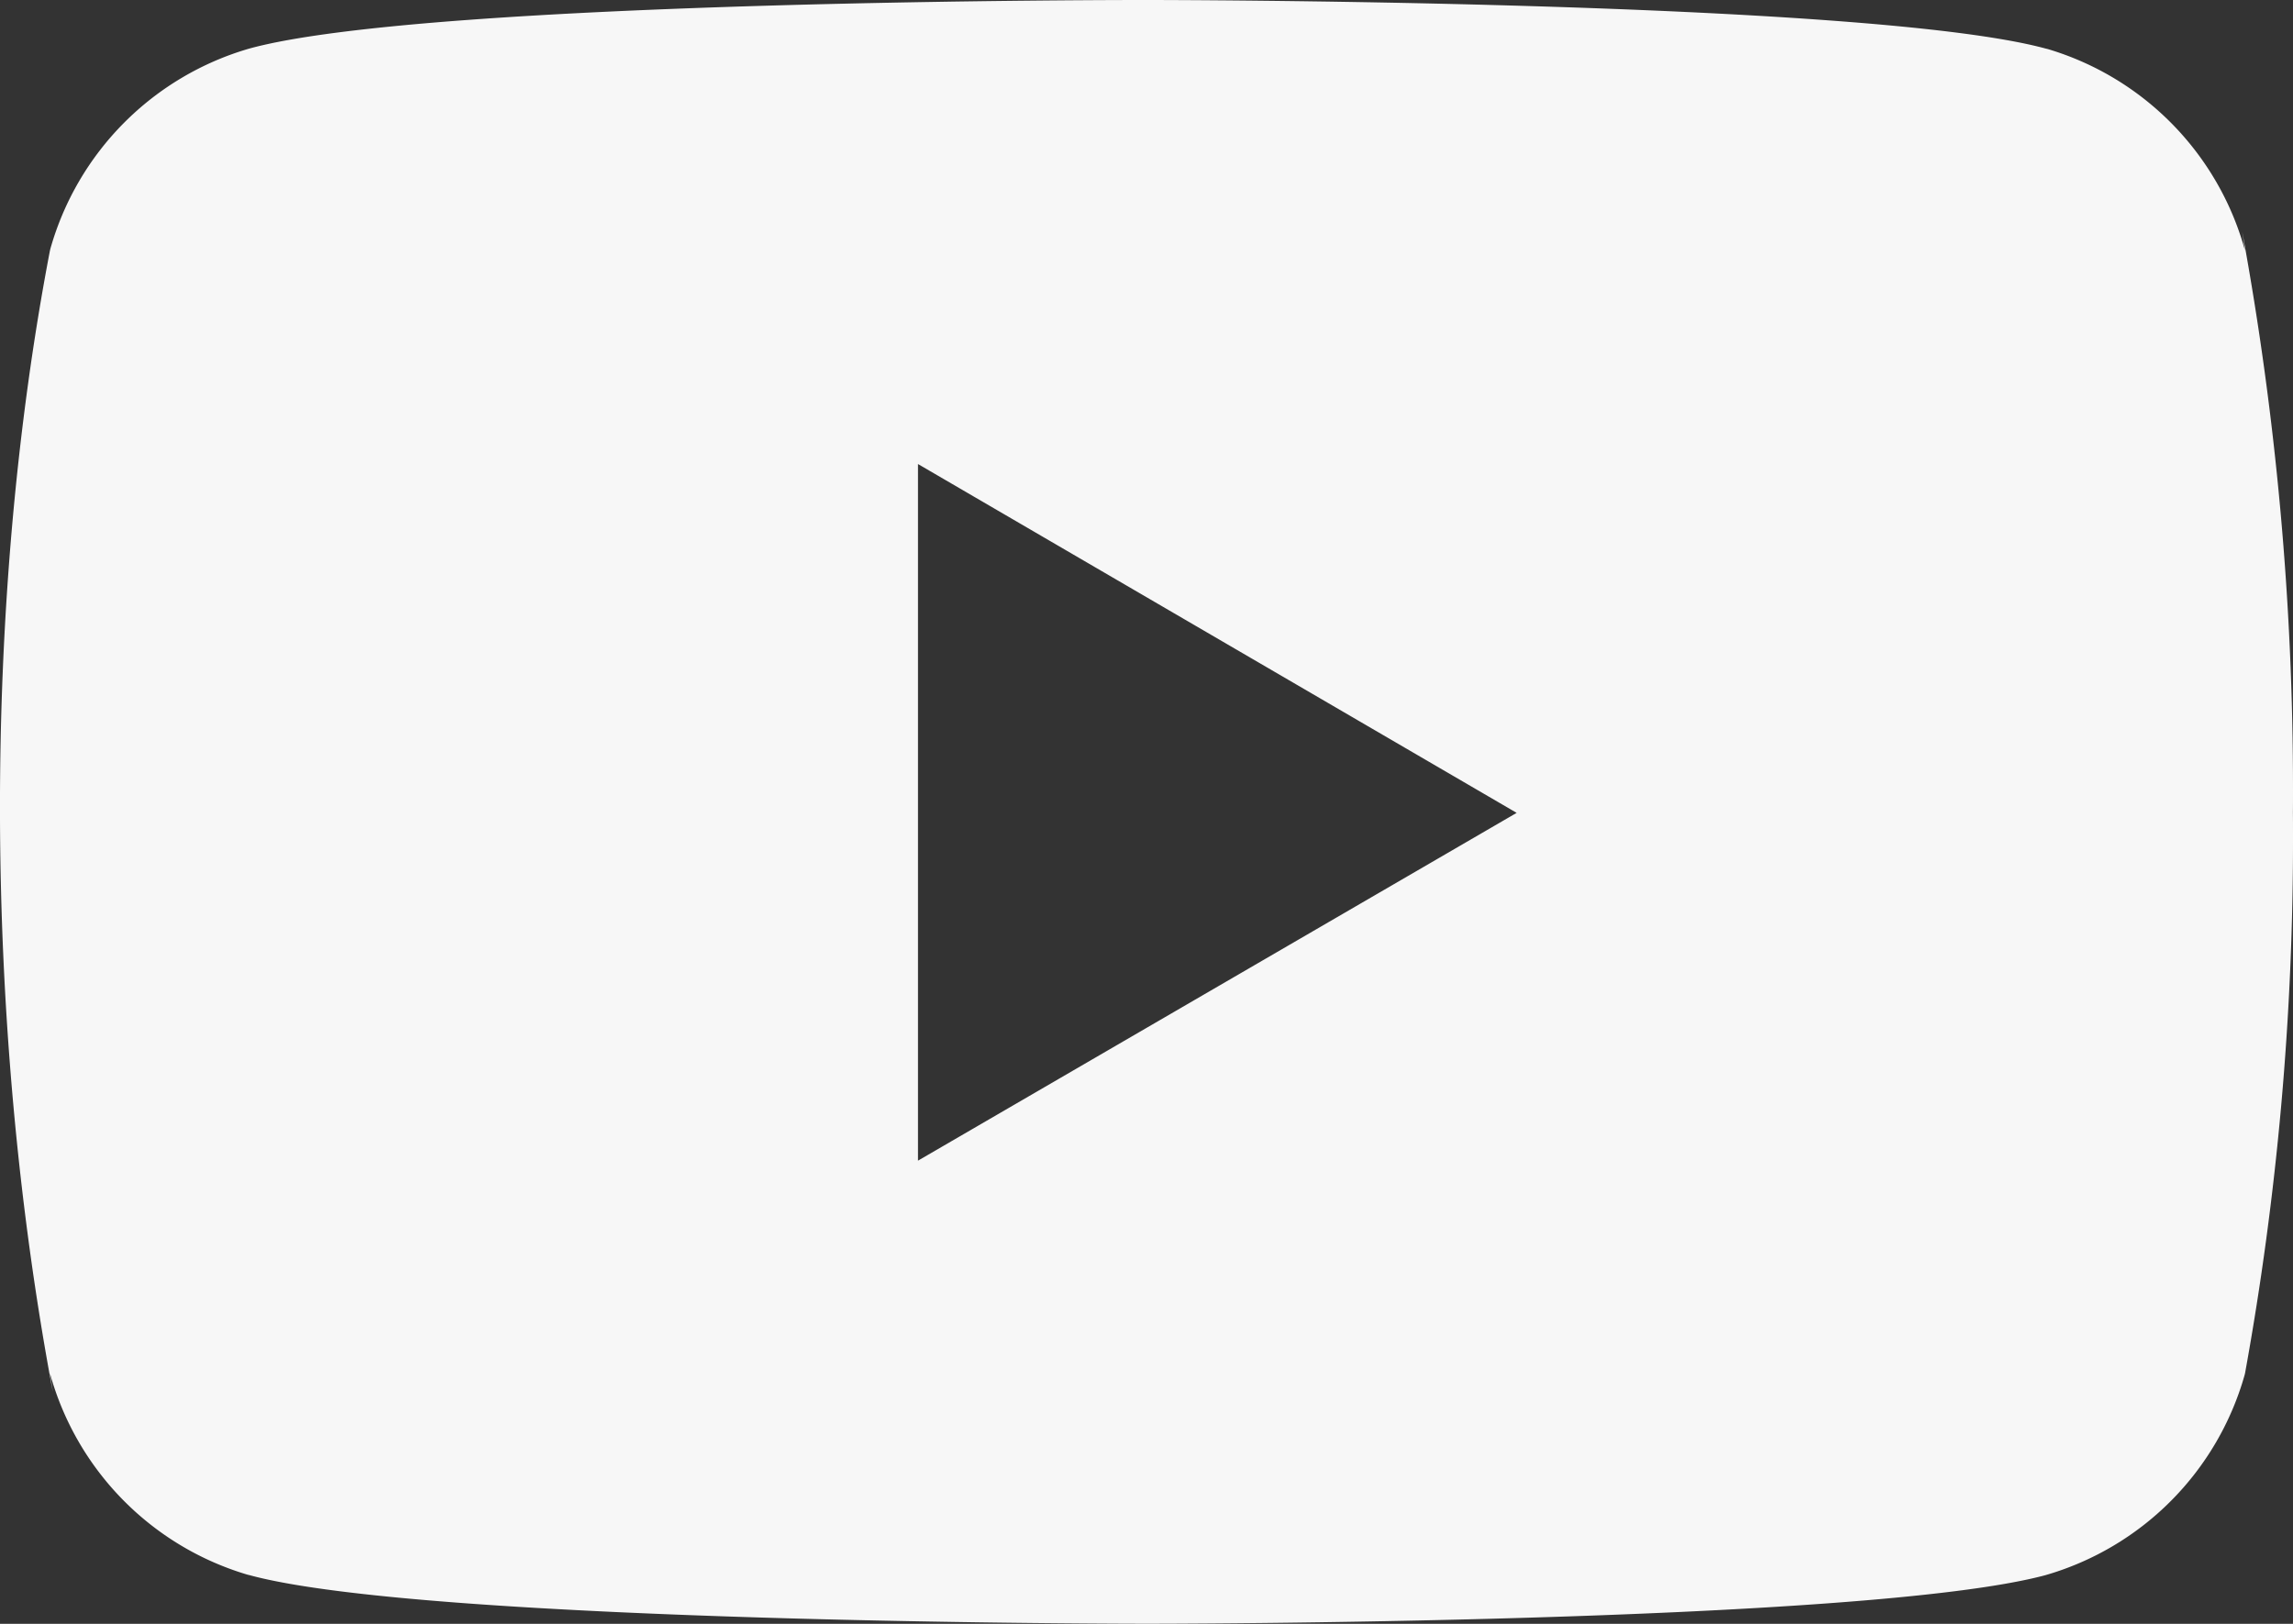
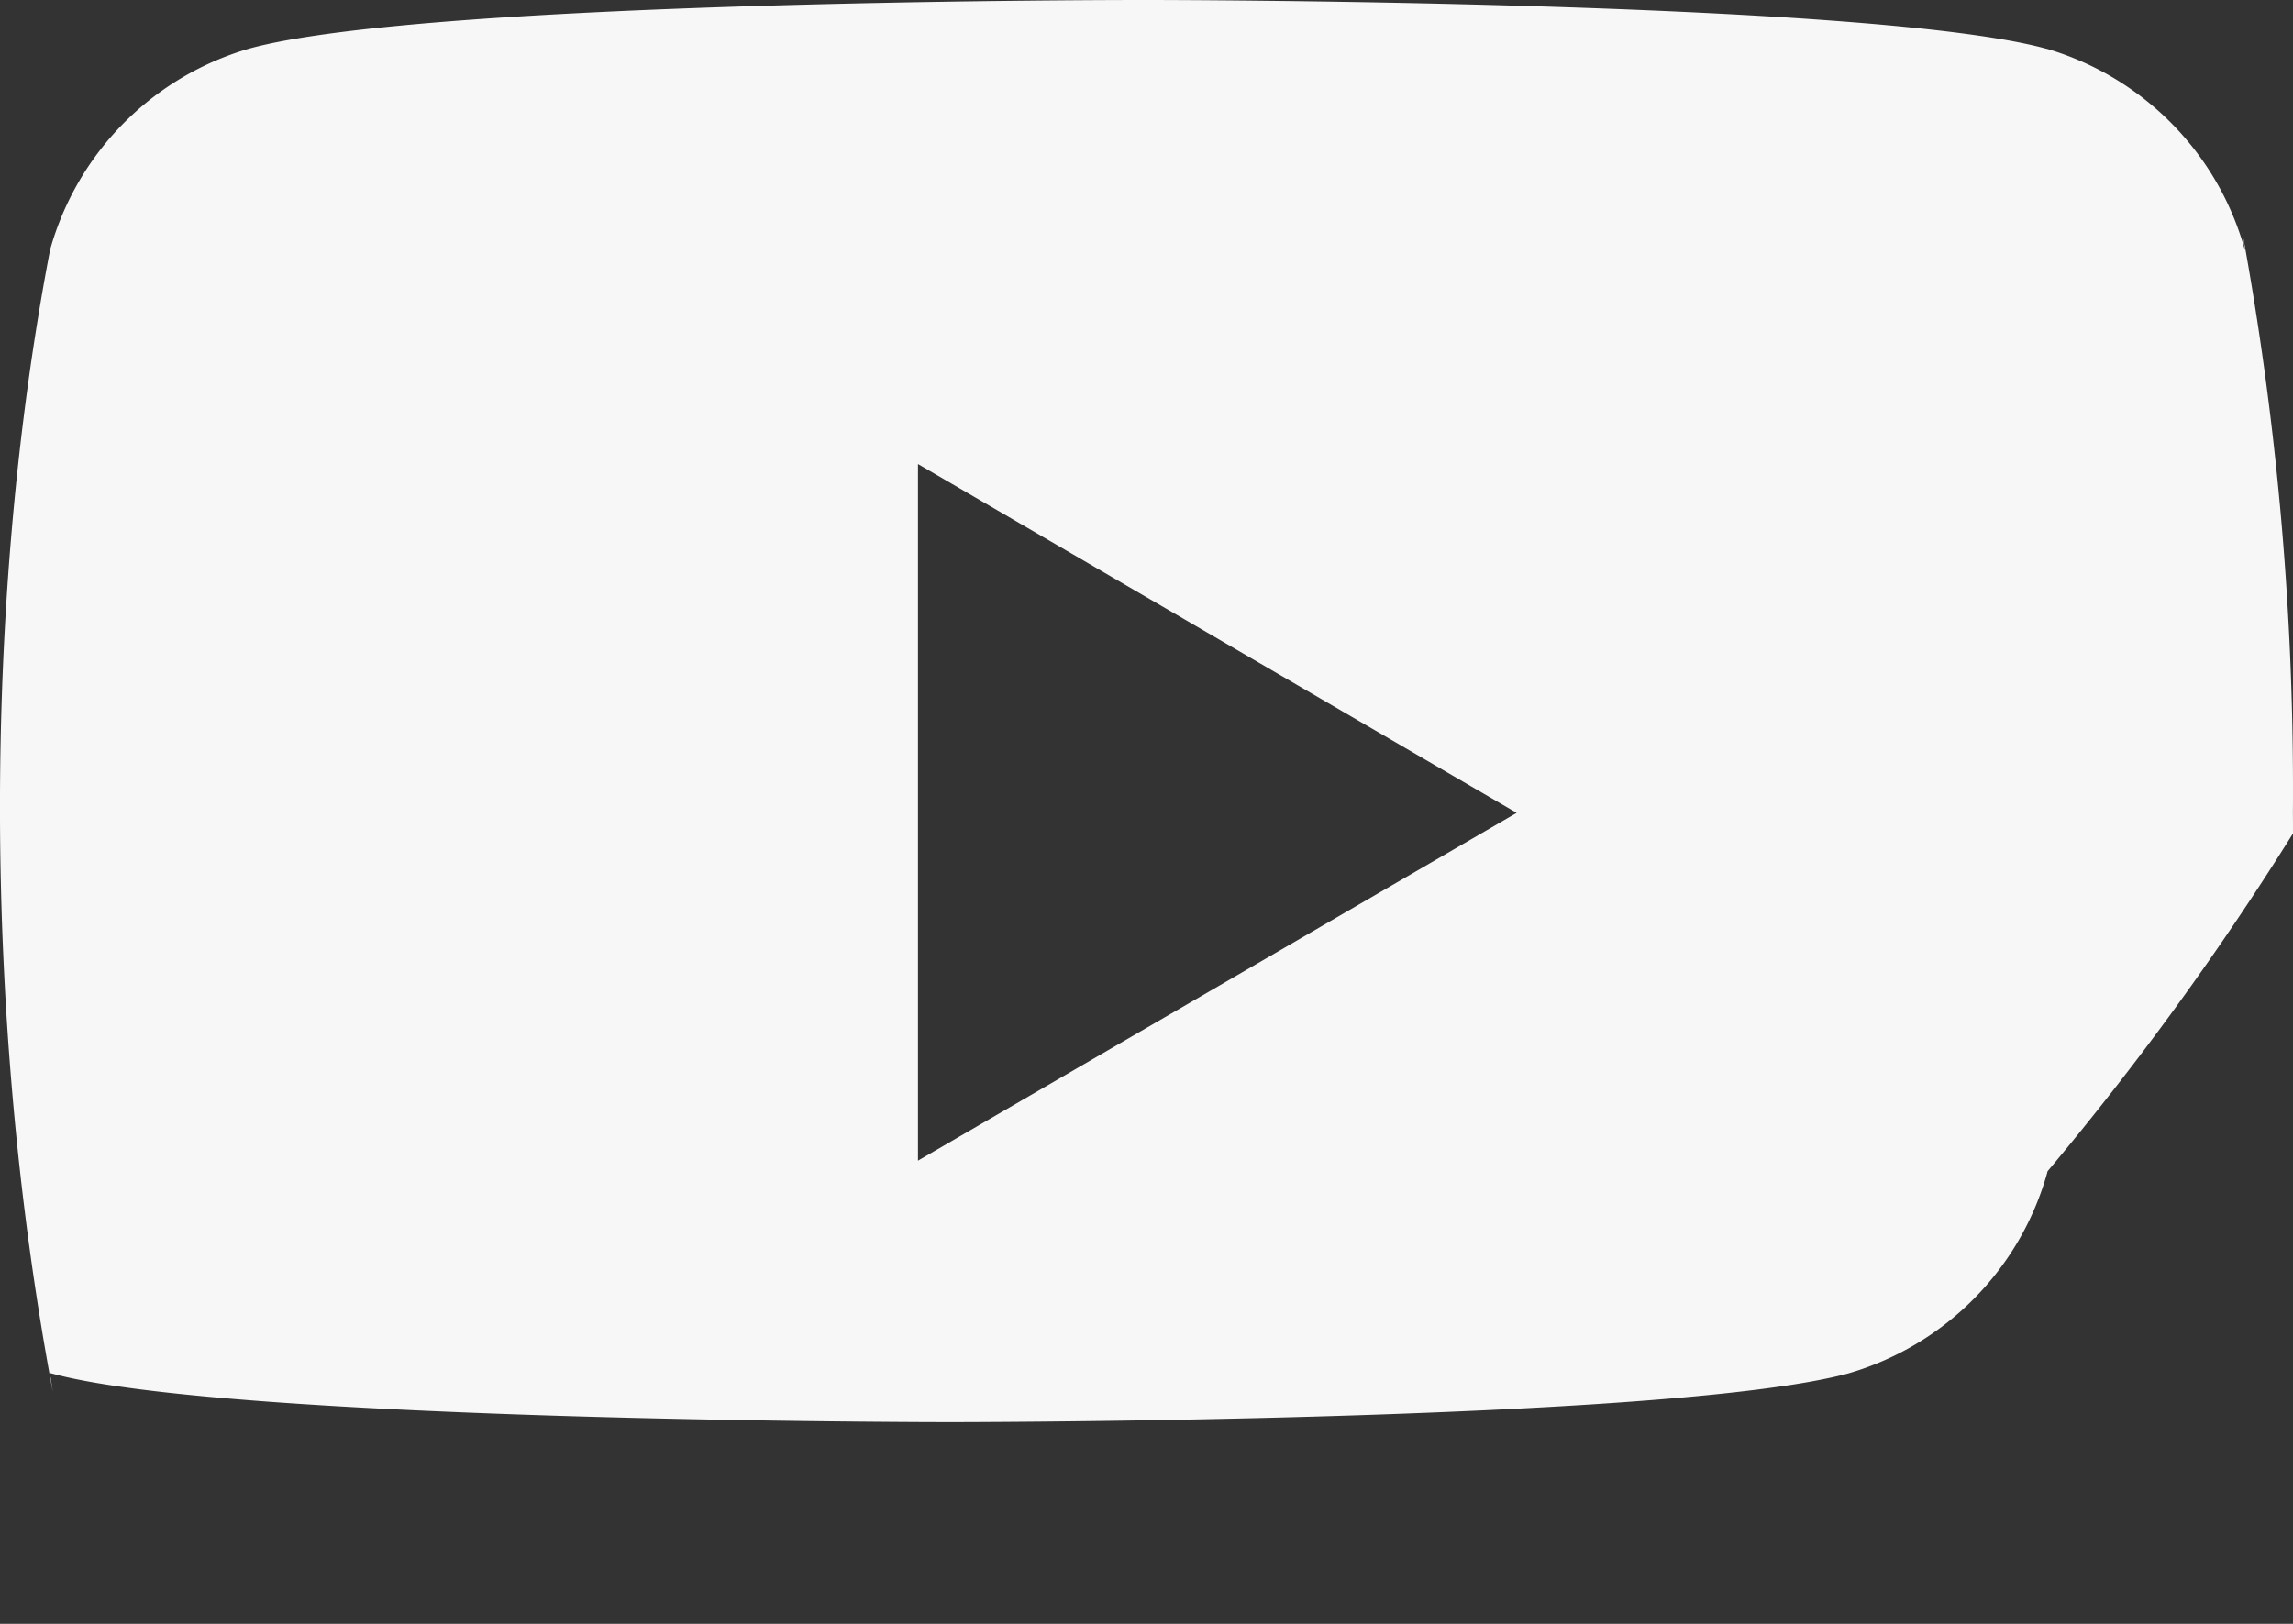
<svg xmlns="http://www.w3.org/2000/svg" width="131.755" height="93.325" viewBox="0 0 131.755 93.325">
  <rect x="0" y="0" width="131.755" height="93.325" fill="#333333" stroke="none" />
-   <path id="Path_7" data-name="Path 7" d="M128.84,16.835,129,17.911A16.7,16.7,0,0,0,117.652,6.316l-.115-.027C107.265,3.5,65.933,3.5,65.933,3.5s-41.228-.055-51.6,2.789A16.71,16.71,0,0,0,2.894,17.8l-.027.115C-.97,37.954-1,62.037,3.037,83.5l-.17-1.087A16.7,16.7,0,0,0,14.22,94l.115.027c10.26,2.794,51.6,2.794,51.6,2.794s41.222,0,51.6-2.794a16.707,16.707,0,0,0,11.441-11.506l.027-.115A171.638,171.638,0,0,0,131.755,51.4c0-.4,0-.807-.005-1.213.005-.373.005-.818.005-1.263a177.077,177.077,0,0,0-2.915-32.093ZM52.747,70.206V30.169l34.4,20.048Z" transform="translate(0 -3.5)" fill="#f7f7f7" />
+   <path id="Path_7" data-name="Path 7" d="M128.84,16.835,129,17.911A16.7,16.7,0,0,0,117.652,6.316l-.115-.027C107.265,3.5,65.933,3.5,65.933,3.5s-41.228-.055-51.6,2.789A16.71,16.71,0,0,0,2.894,17.8l-.027.115C-.97,37.954-1,62.037,3.037,83.5l-.17-1.087l.115.027c10.26,2.794,51.6,2.794,51.6,2.794s41.222,0,51.6-2.794a16.707,16.707,0,0,0,11.441-11.506l.027-.115A171.638,171.638,0,0,0,131.755,51.4c0-.4,0-.807-.005-1.213.005-.373.005-.818.005-1.263a177.077,177.077,0,0,0-2.915-32.093ZM52.747,70.206V30.169l34.4,20.048Z" transform="translate(0 -3.5)" fill="#f7f7f7" />
</svg>